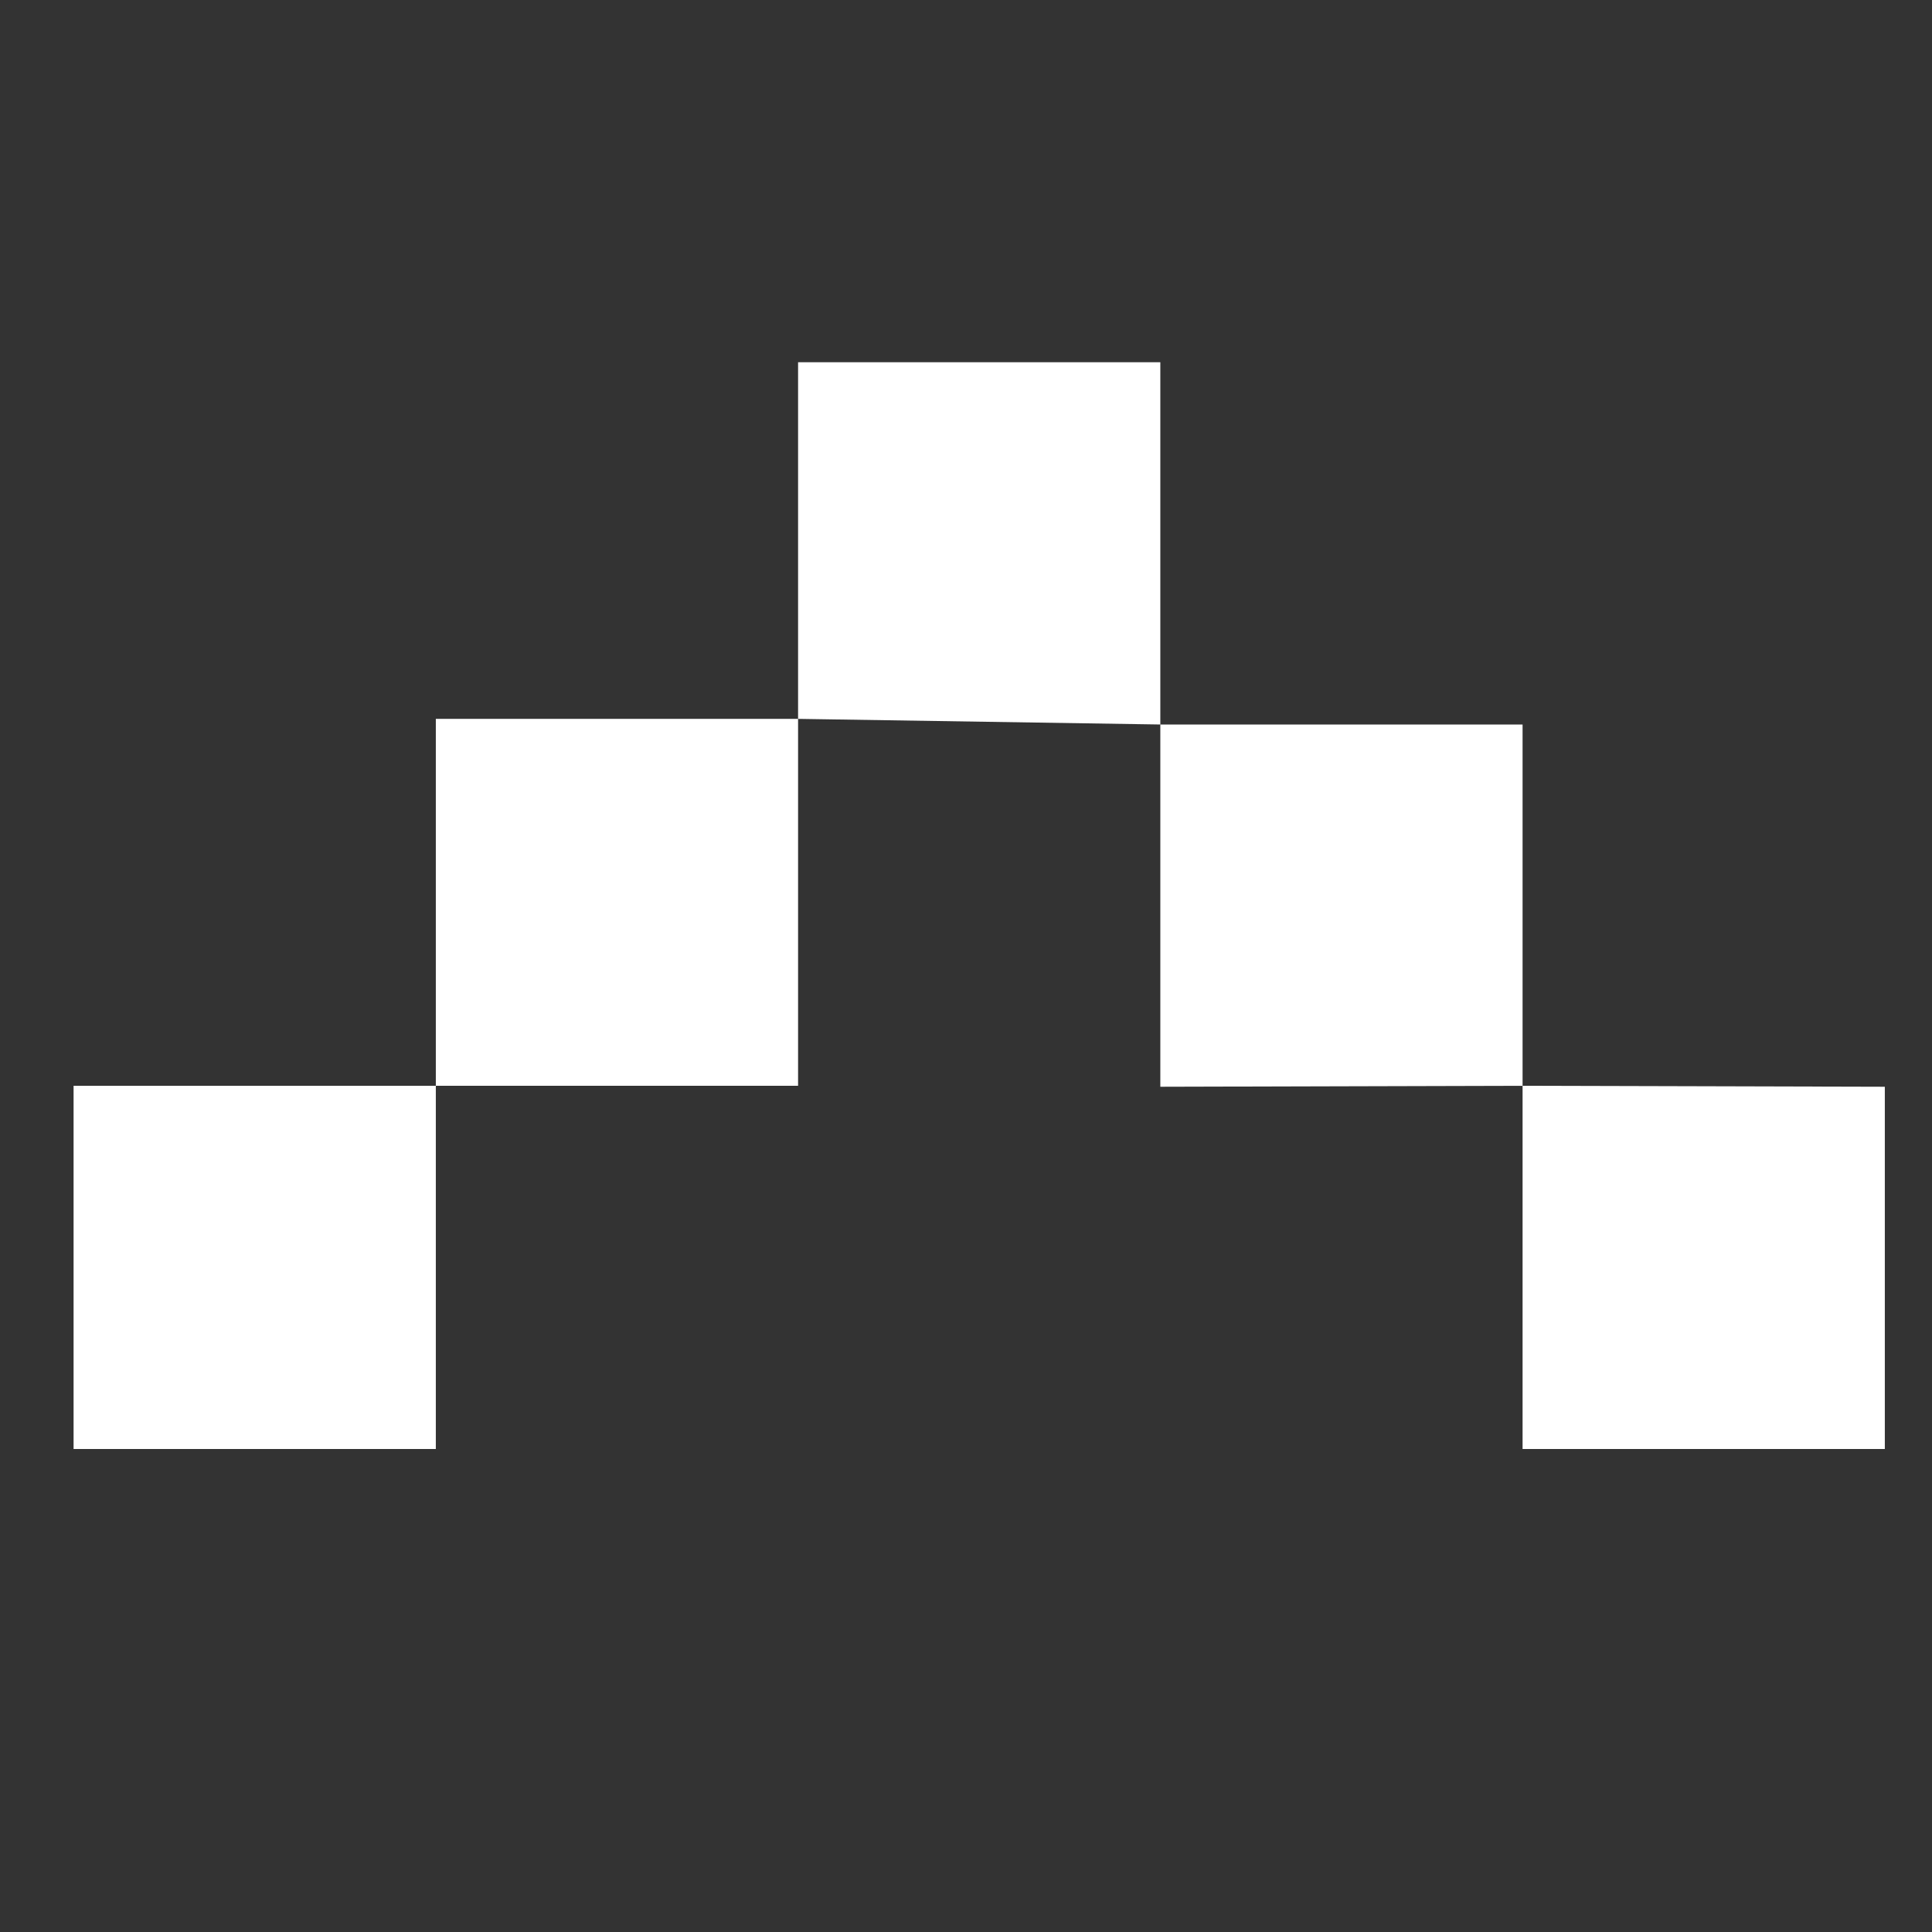
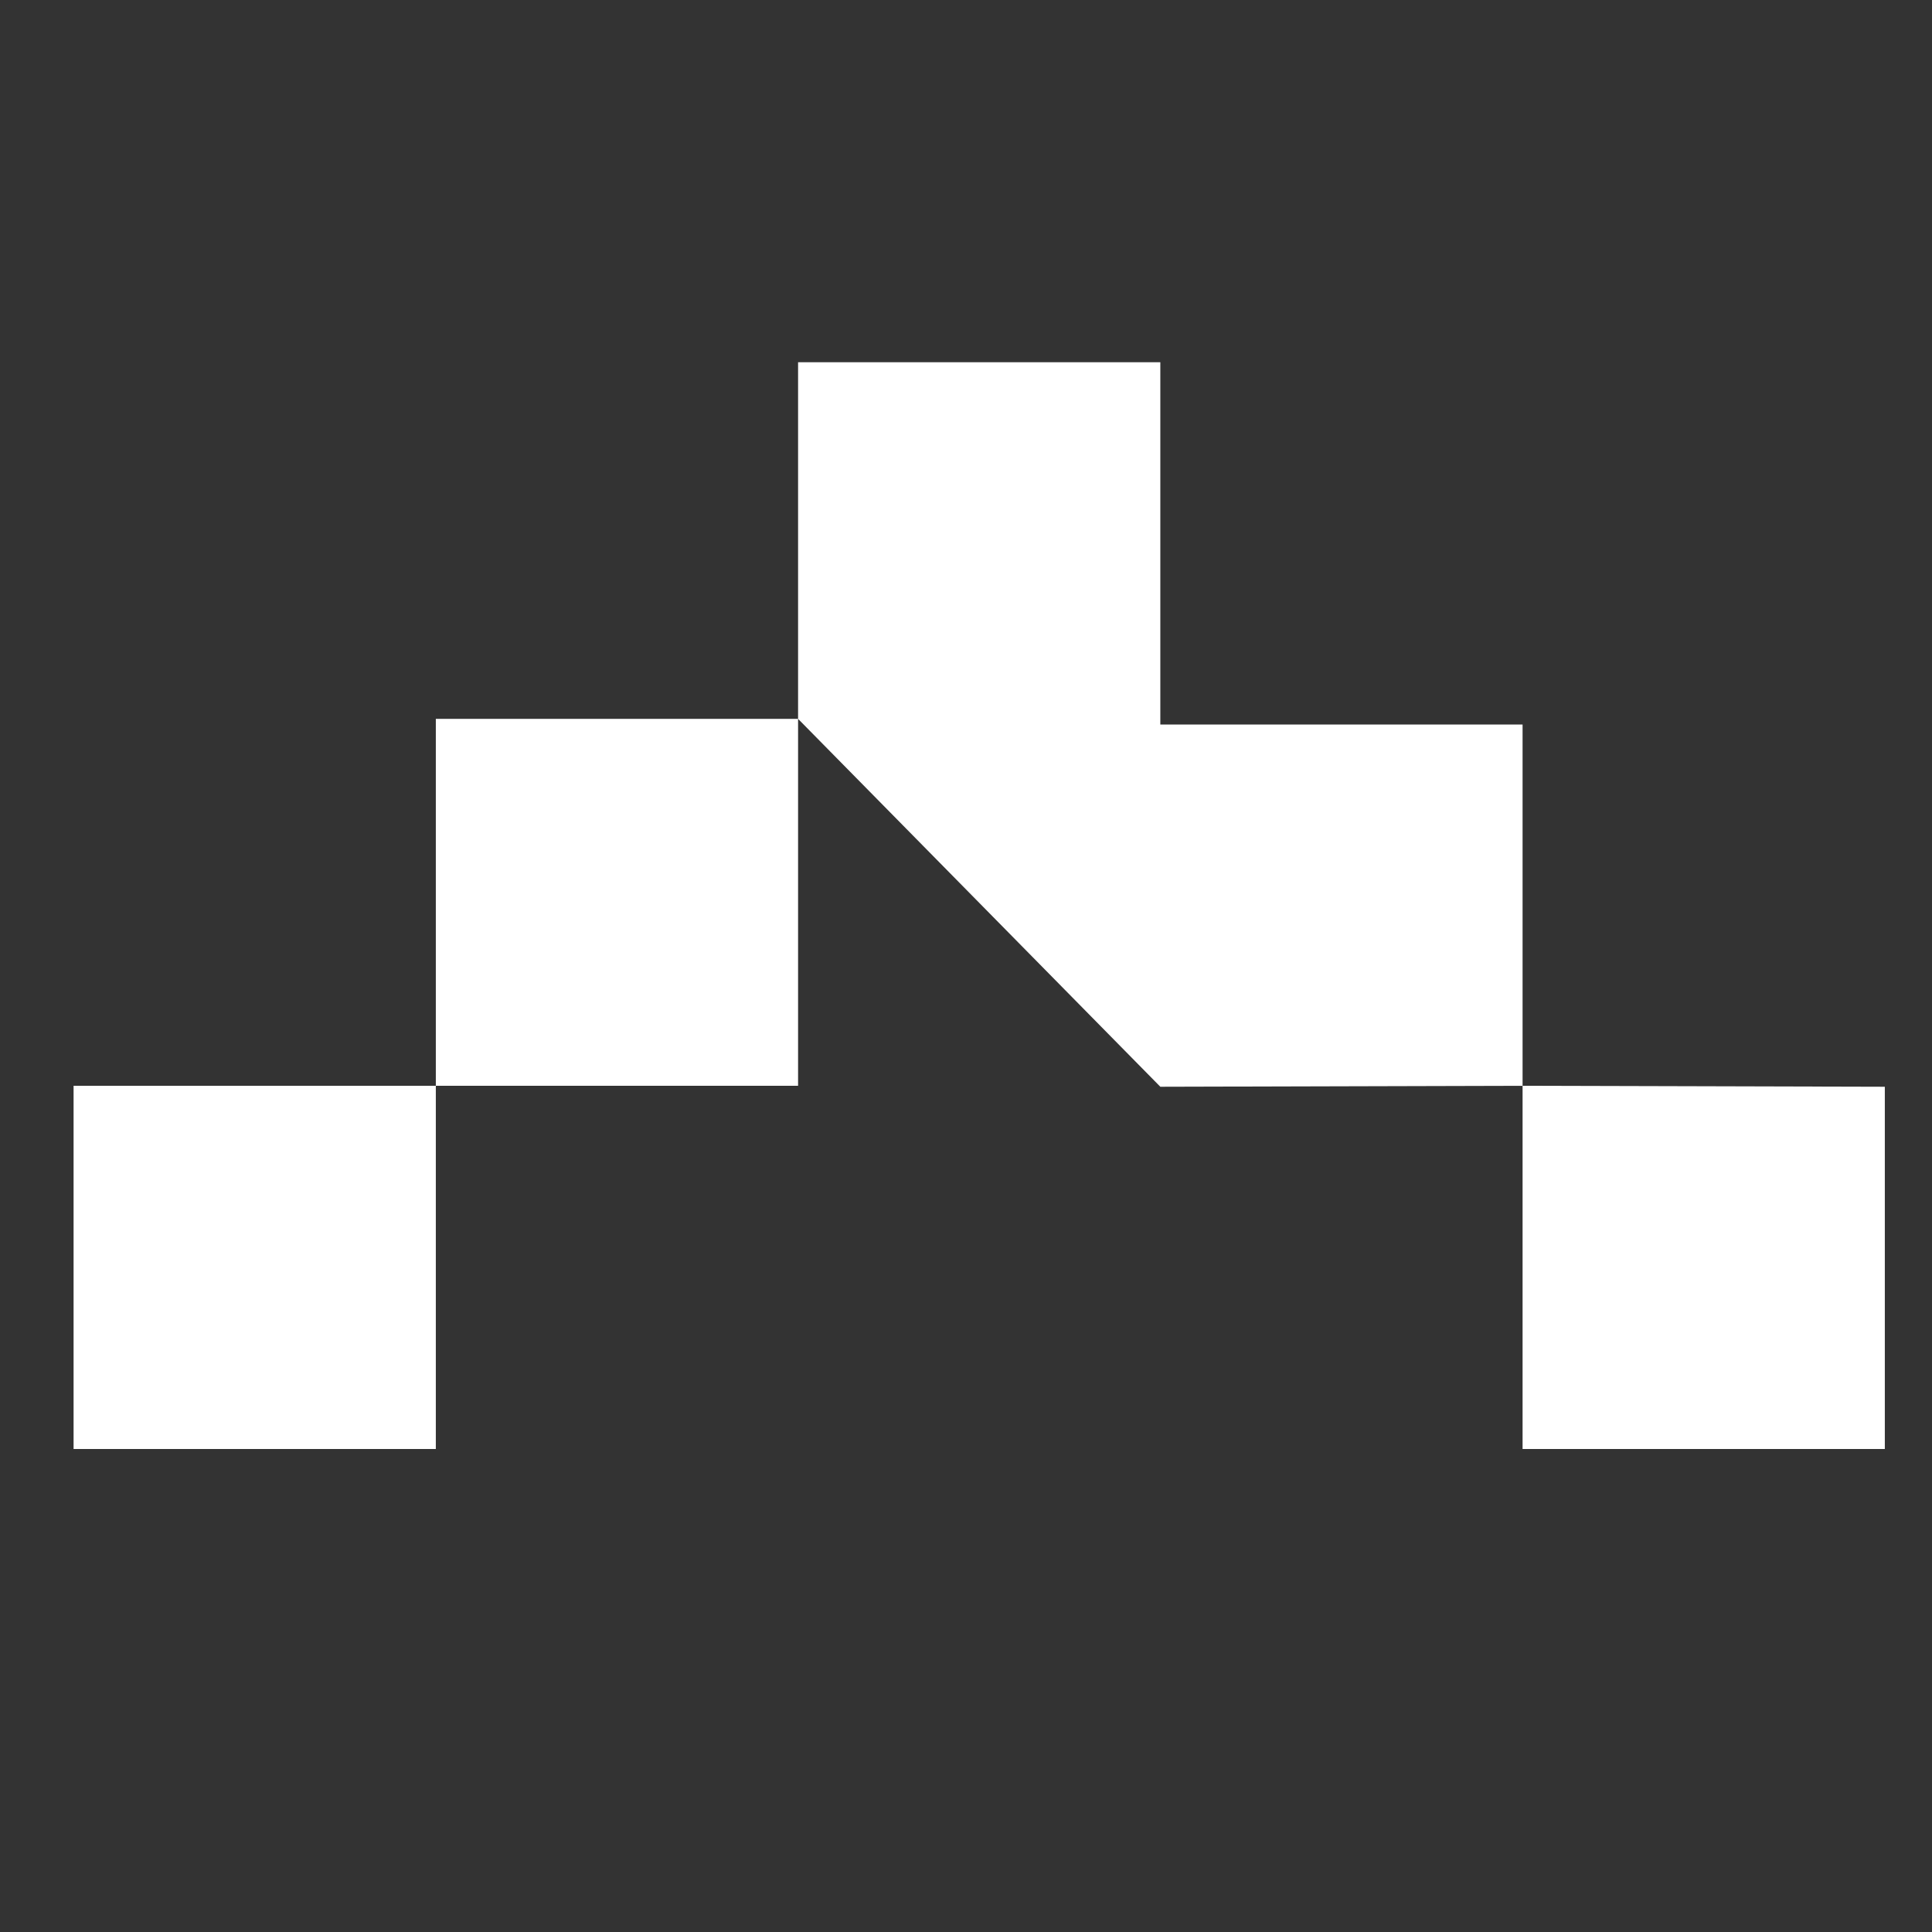
<svg xmlns="http://www.w3.org/2000/svg" width="12" height="12" viewBox="0 0 12 12" fill="none">
  <rect x="0" y="0" width="12" height="12" fill="#333333" stroke="none" />
-   <path d="M4.957 4.465V2.25H7.207V4.5L9.457 4.5V6.744L11.707 6.75V9H9.457V6.744L7.207 6.75V4.5L4.957 4.465V6.744H2.707V9H0.457L0.457 6.744H2.707L2.707 4.465L4.957 4.465Z" fill="white" />
+   <path d="M4.957 4.465V2.25H7.207V4.5L9.457 4.5V6.744L11.707 6.75V9H9.457V6.744L7.207 6.75L4.957 4.465V6.744H2.707V9H0.457L0.457 6.744H2.707L2.707 4.465L4.957 4.465Z" fill="white" />
</svg>